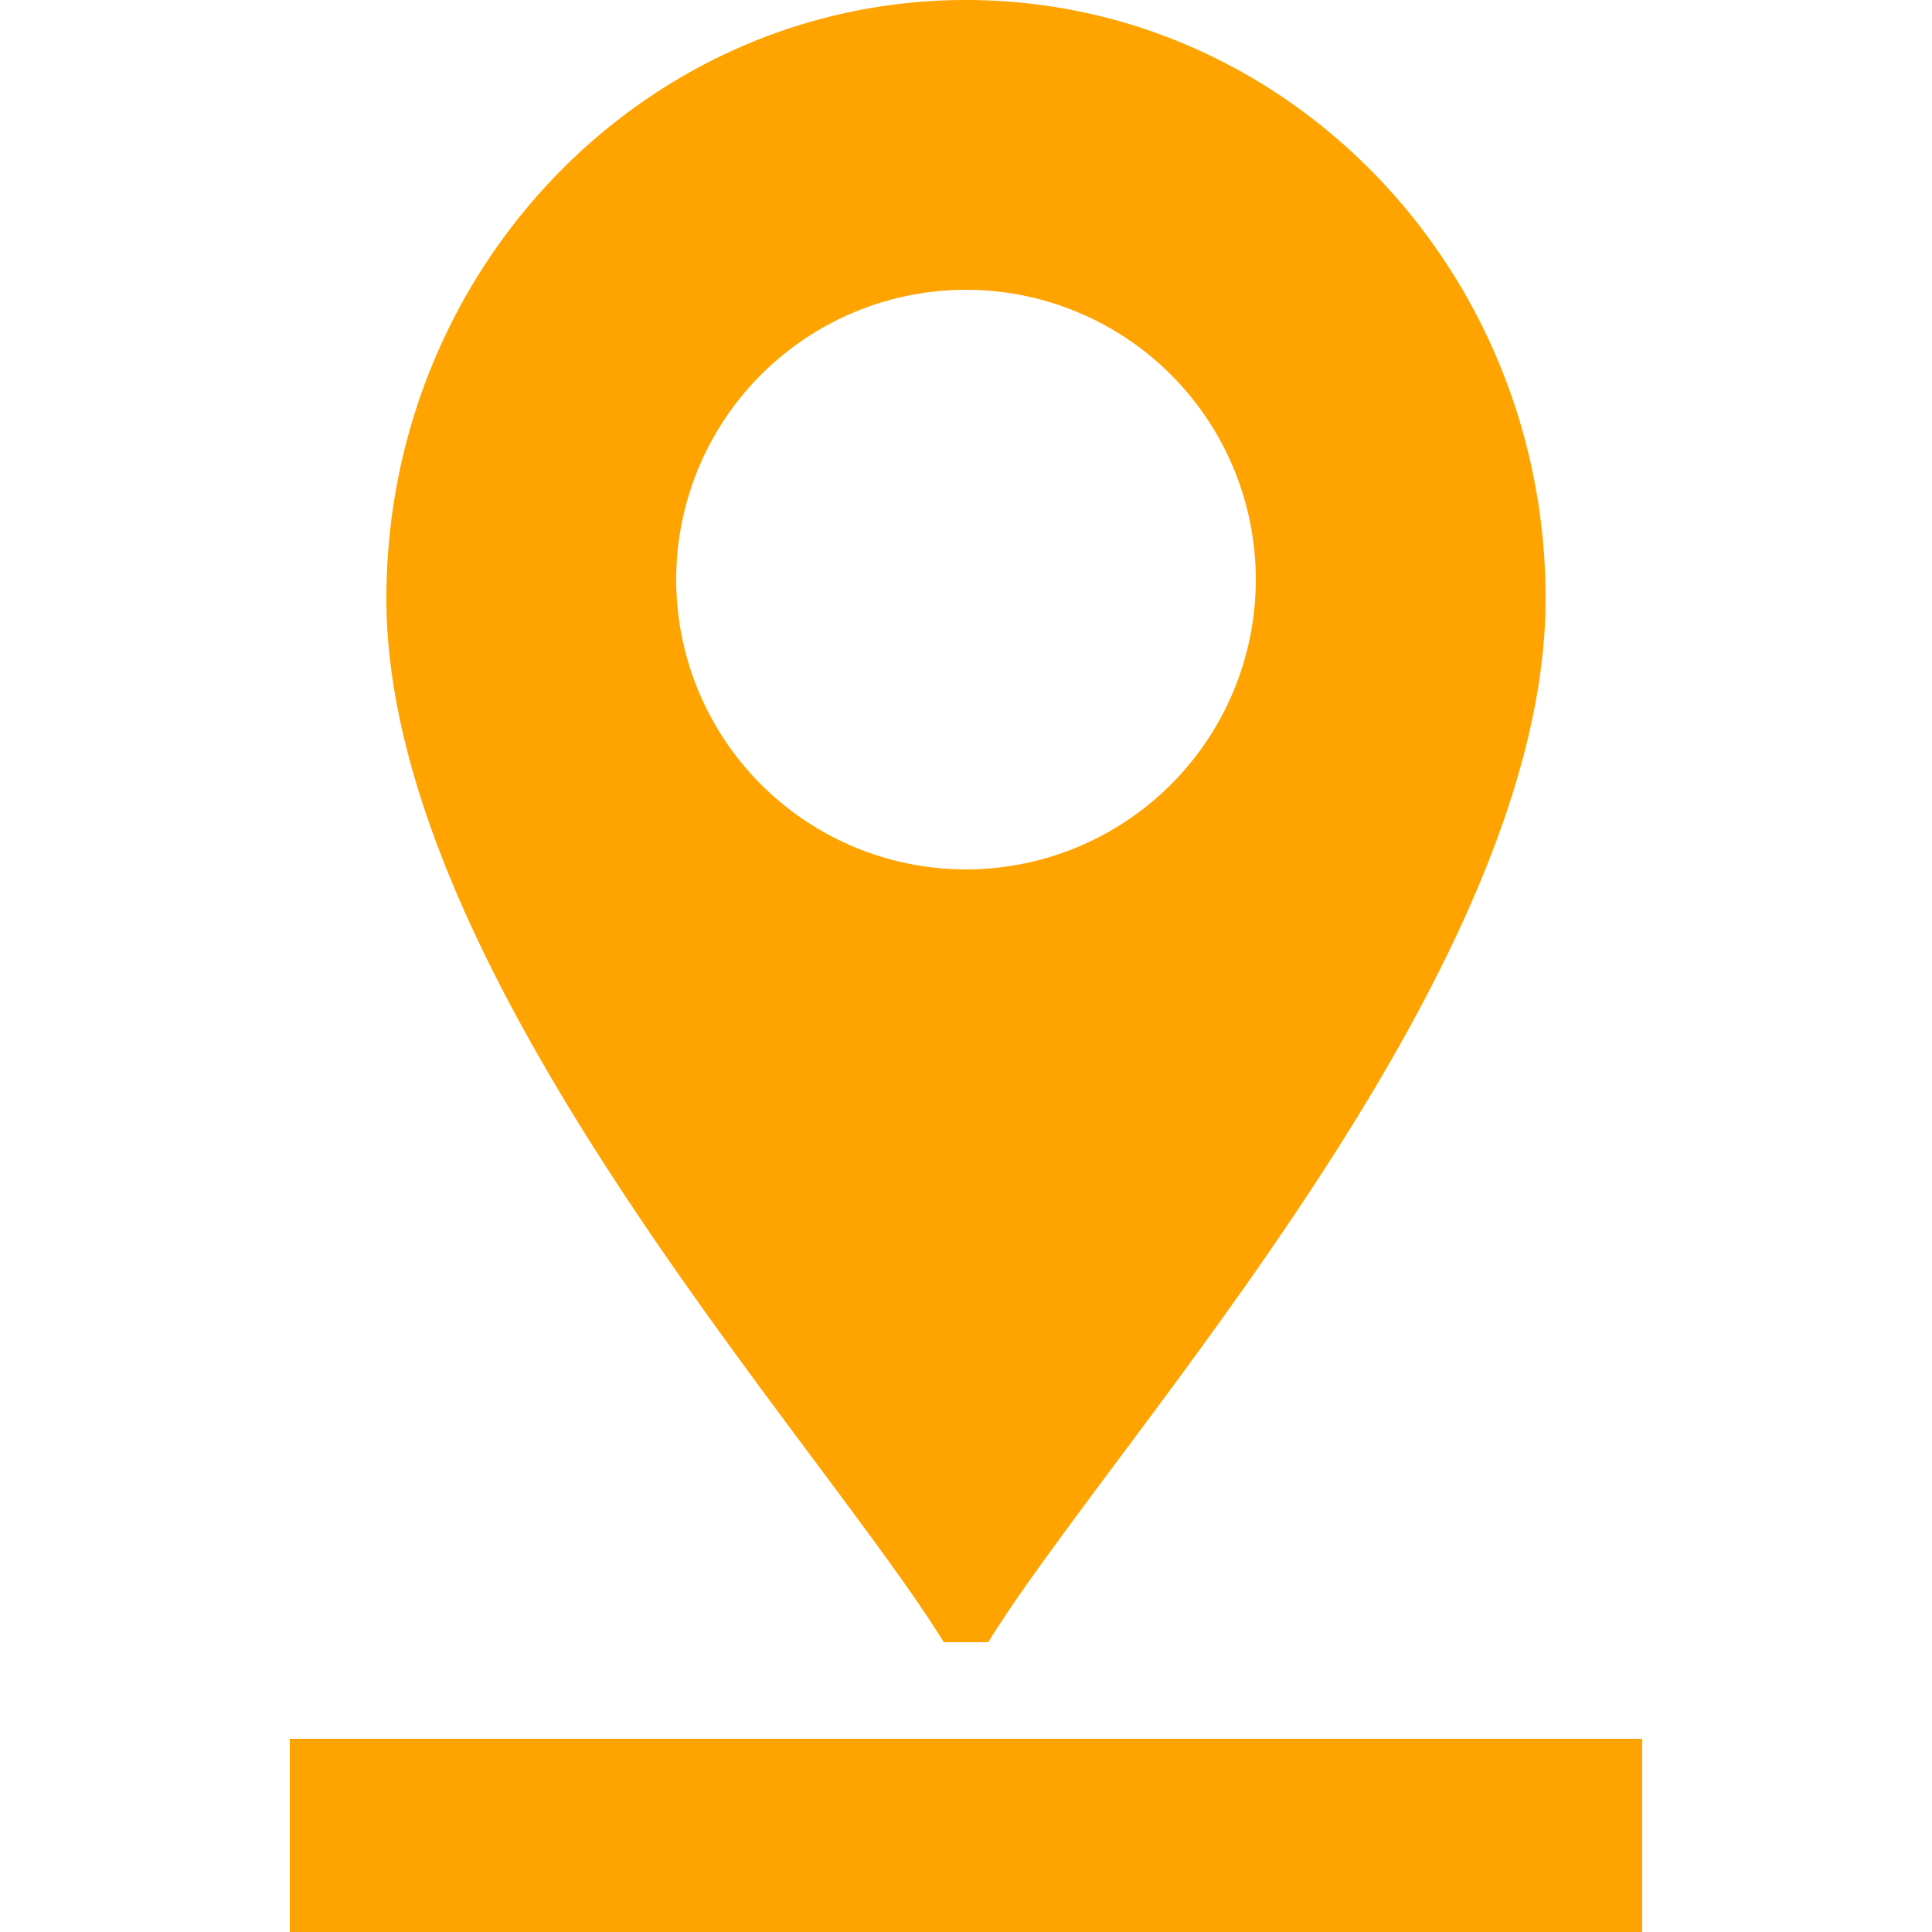
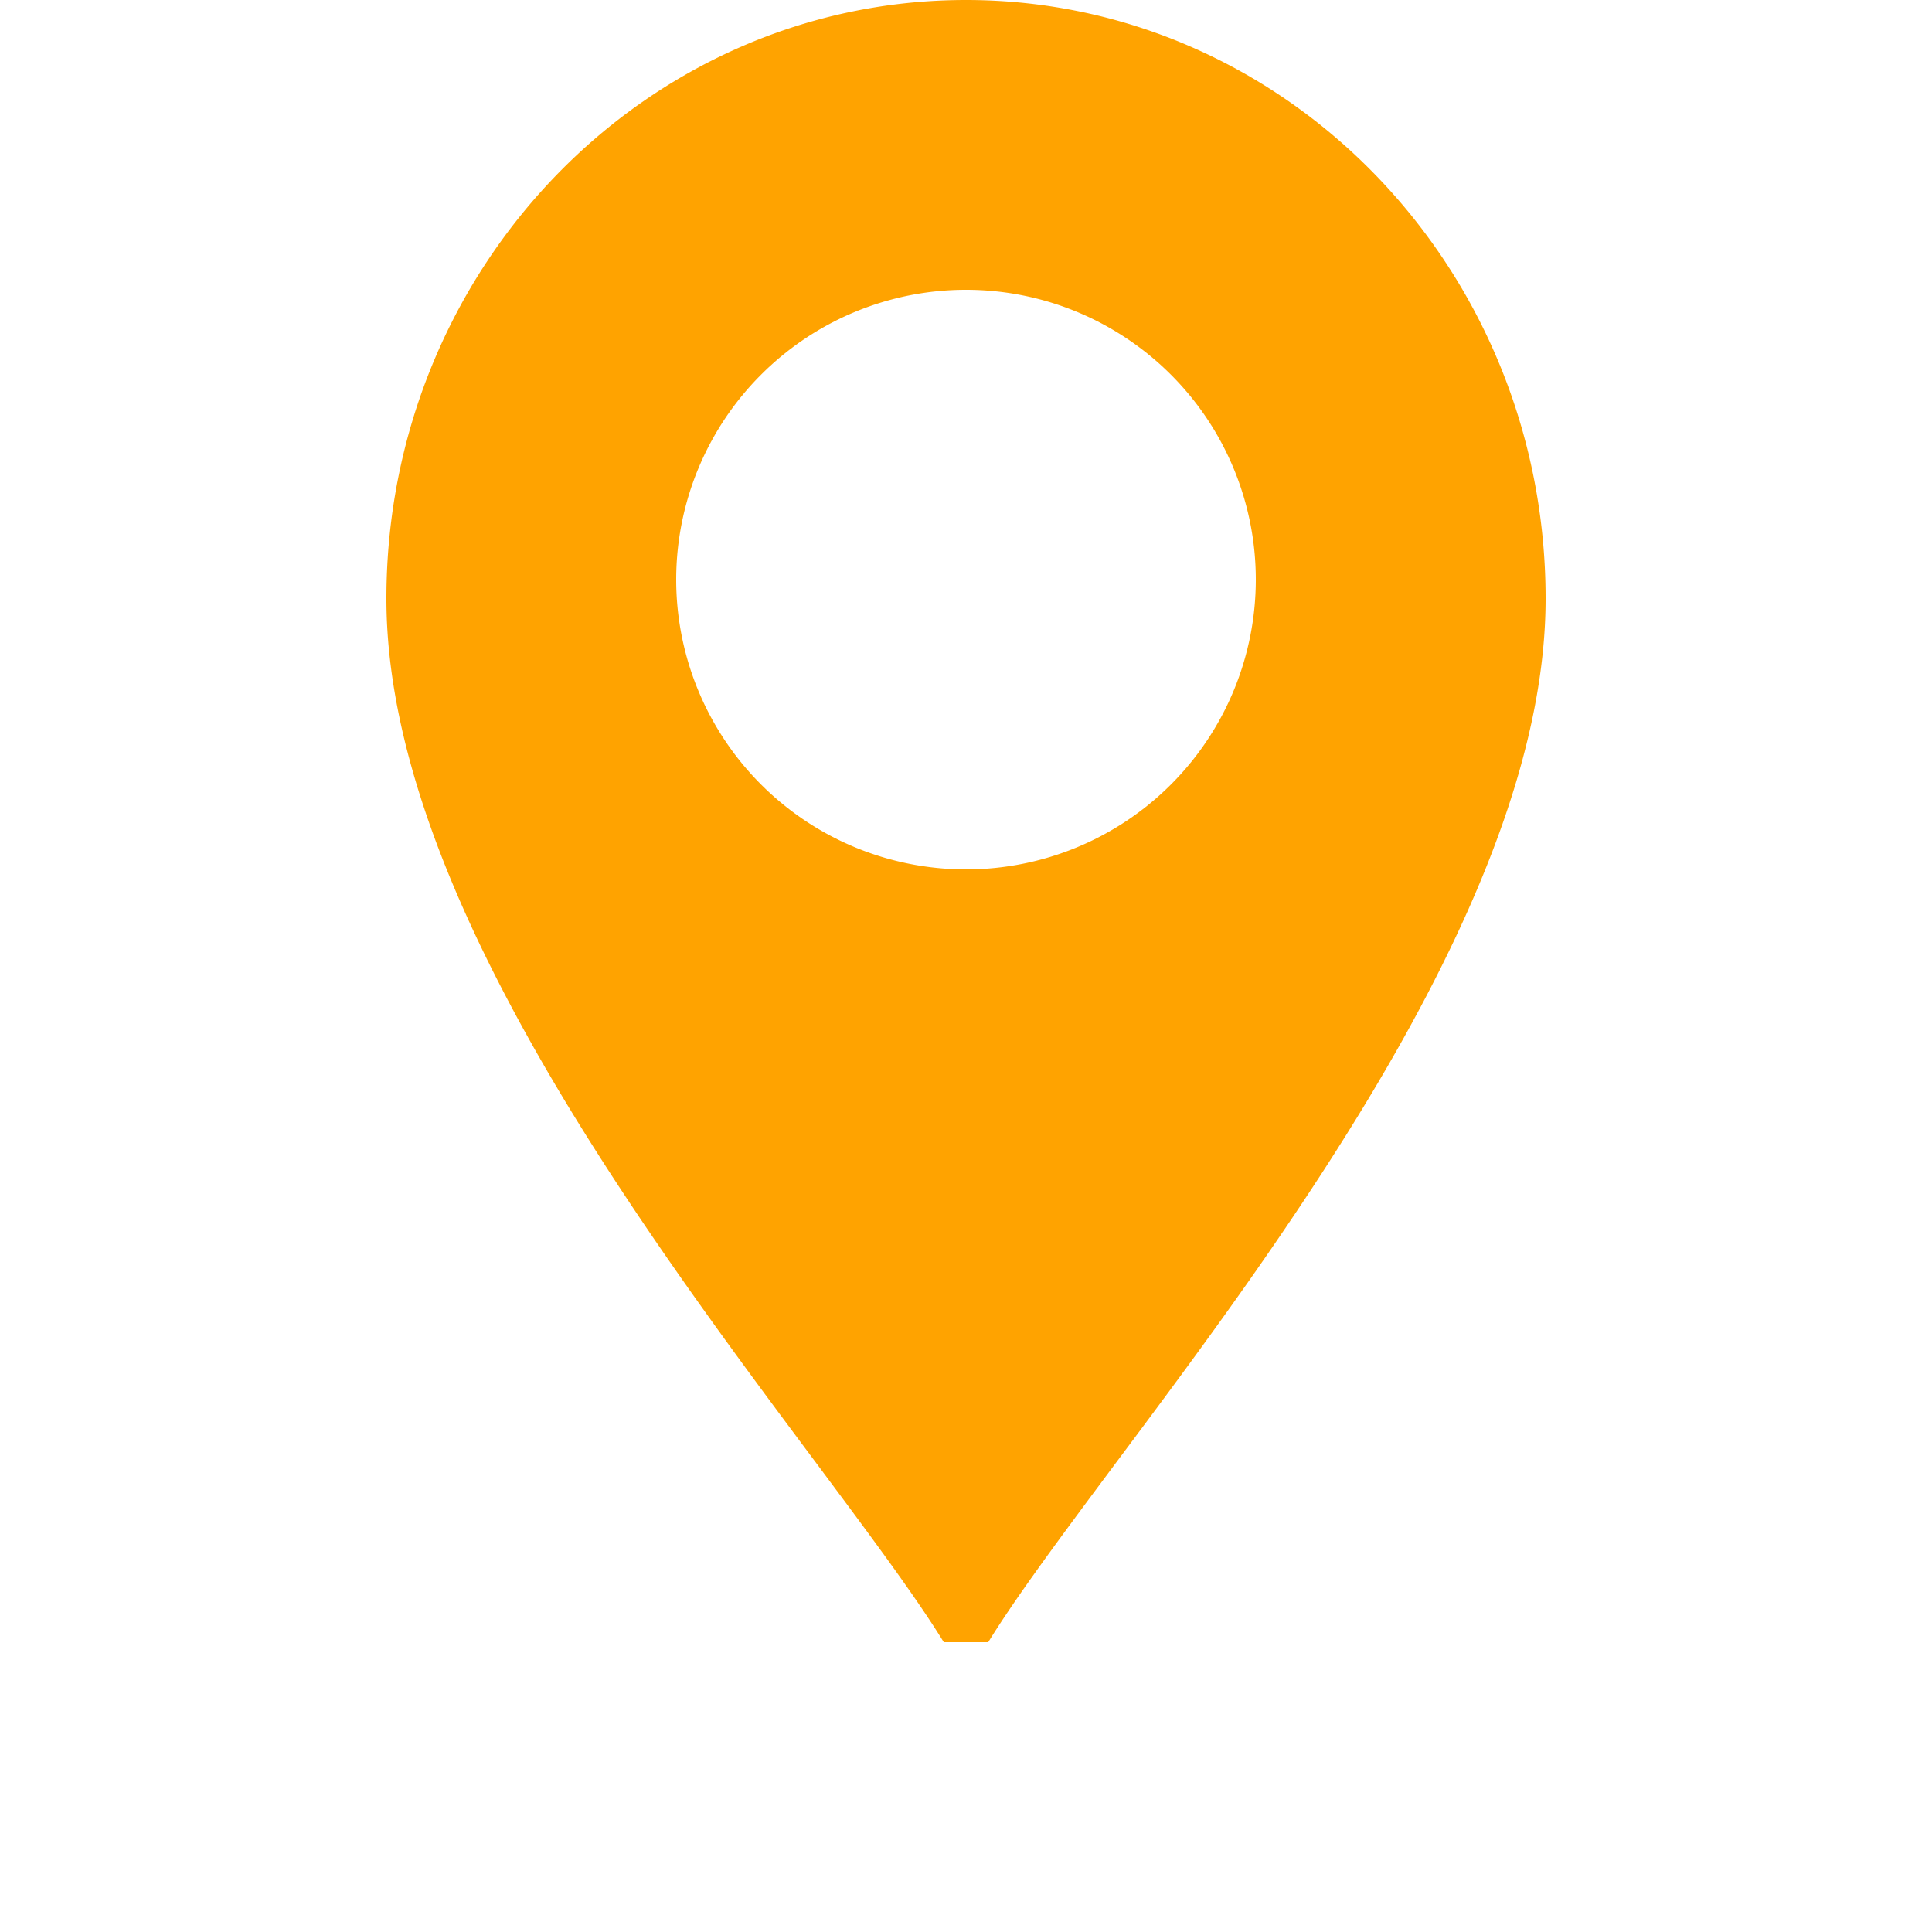
<svg xmlns="http://www.w3.org/2000/svg" width="20" height="20" viewBox="0 0 20 20" fill="none">
-   <path d="M3 18h14v2H3z" fill="#FFA300" />
  <path fill-rule="evenodd" clip-rule="evenodd" d="M11.55 15.146C13.358 12.726 16 9.182 16 6.197 16 2.775 13.314 0 10 0S4 2.775 4 6.197c0 2.985 2.643 6.528 4.45 8.949.55.738 1.023 1.372 1.32 1.854h.46c.297-.482.77-1.116 1.32-1.854M10 3a3 3 0 1 0 0 6 3 3 0 0 0 0-6" fill="#FFA300" />
</svg>